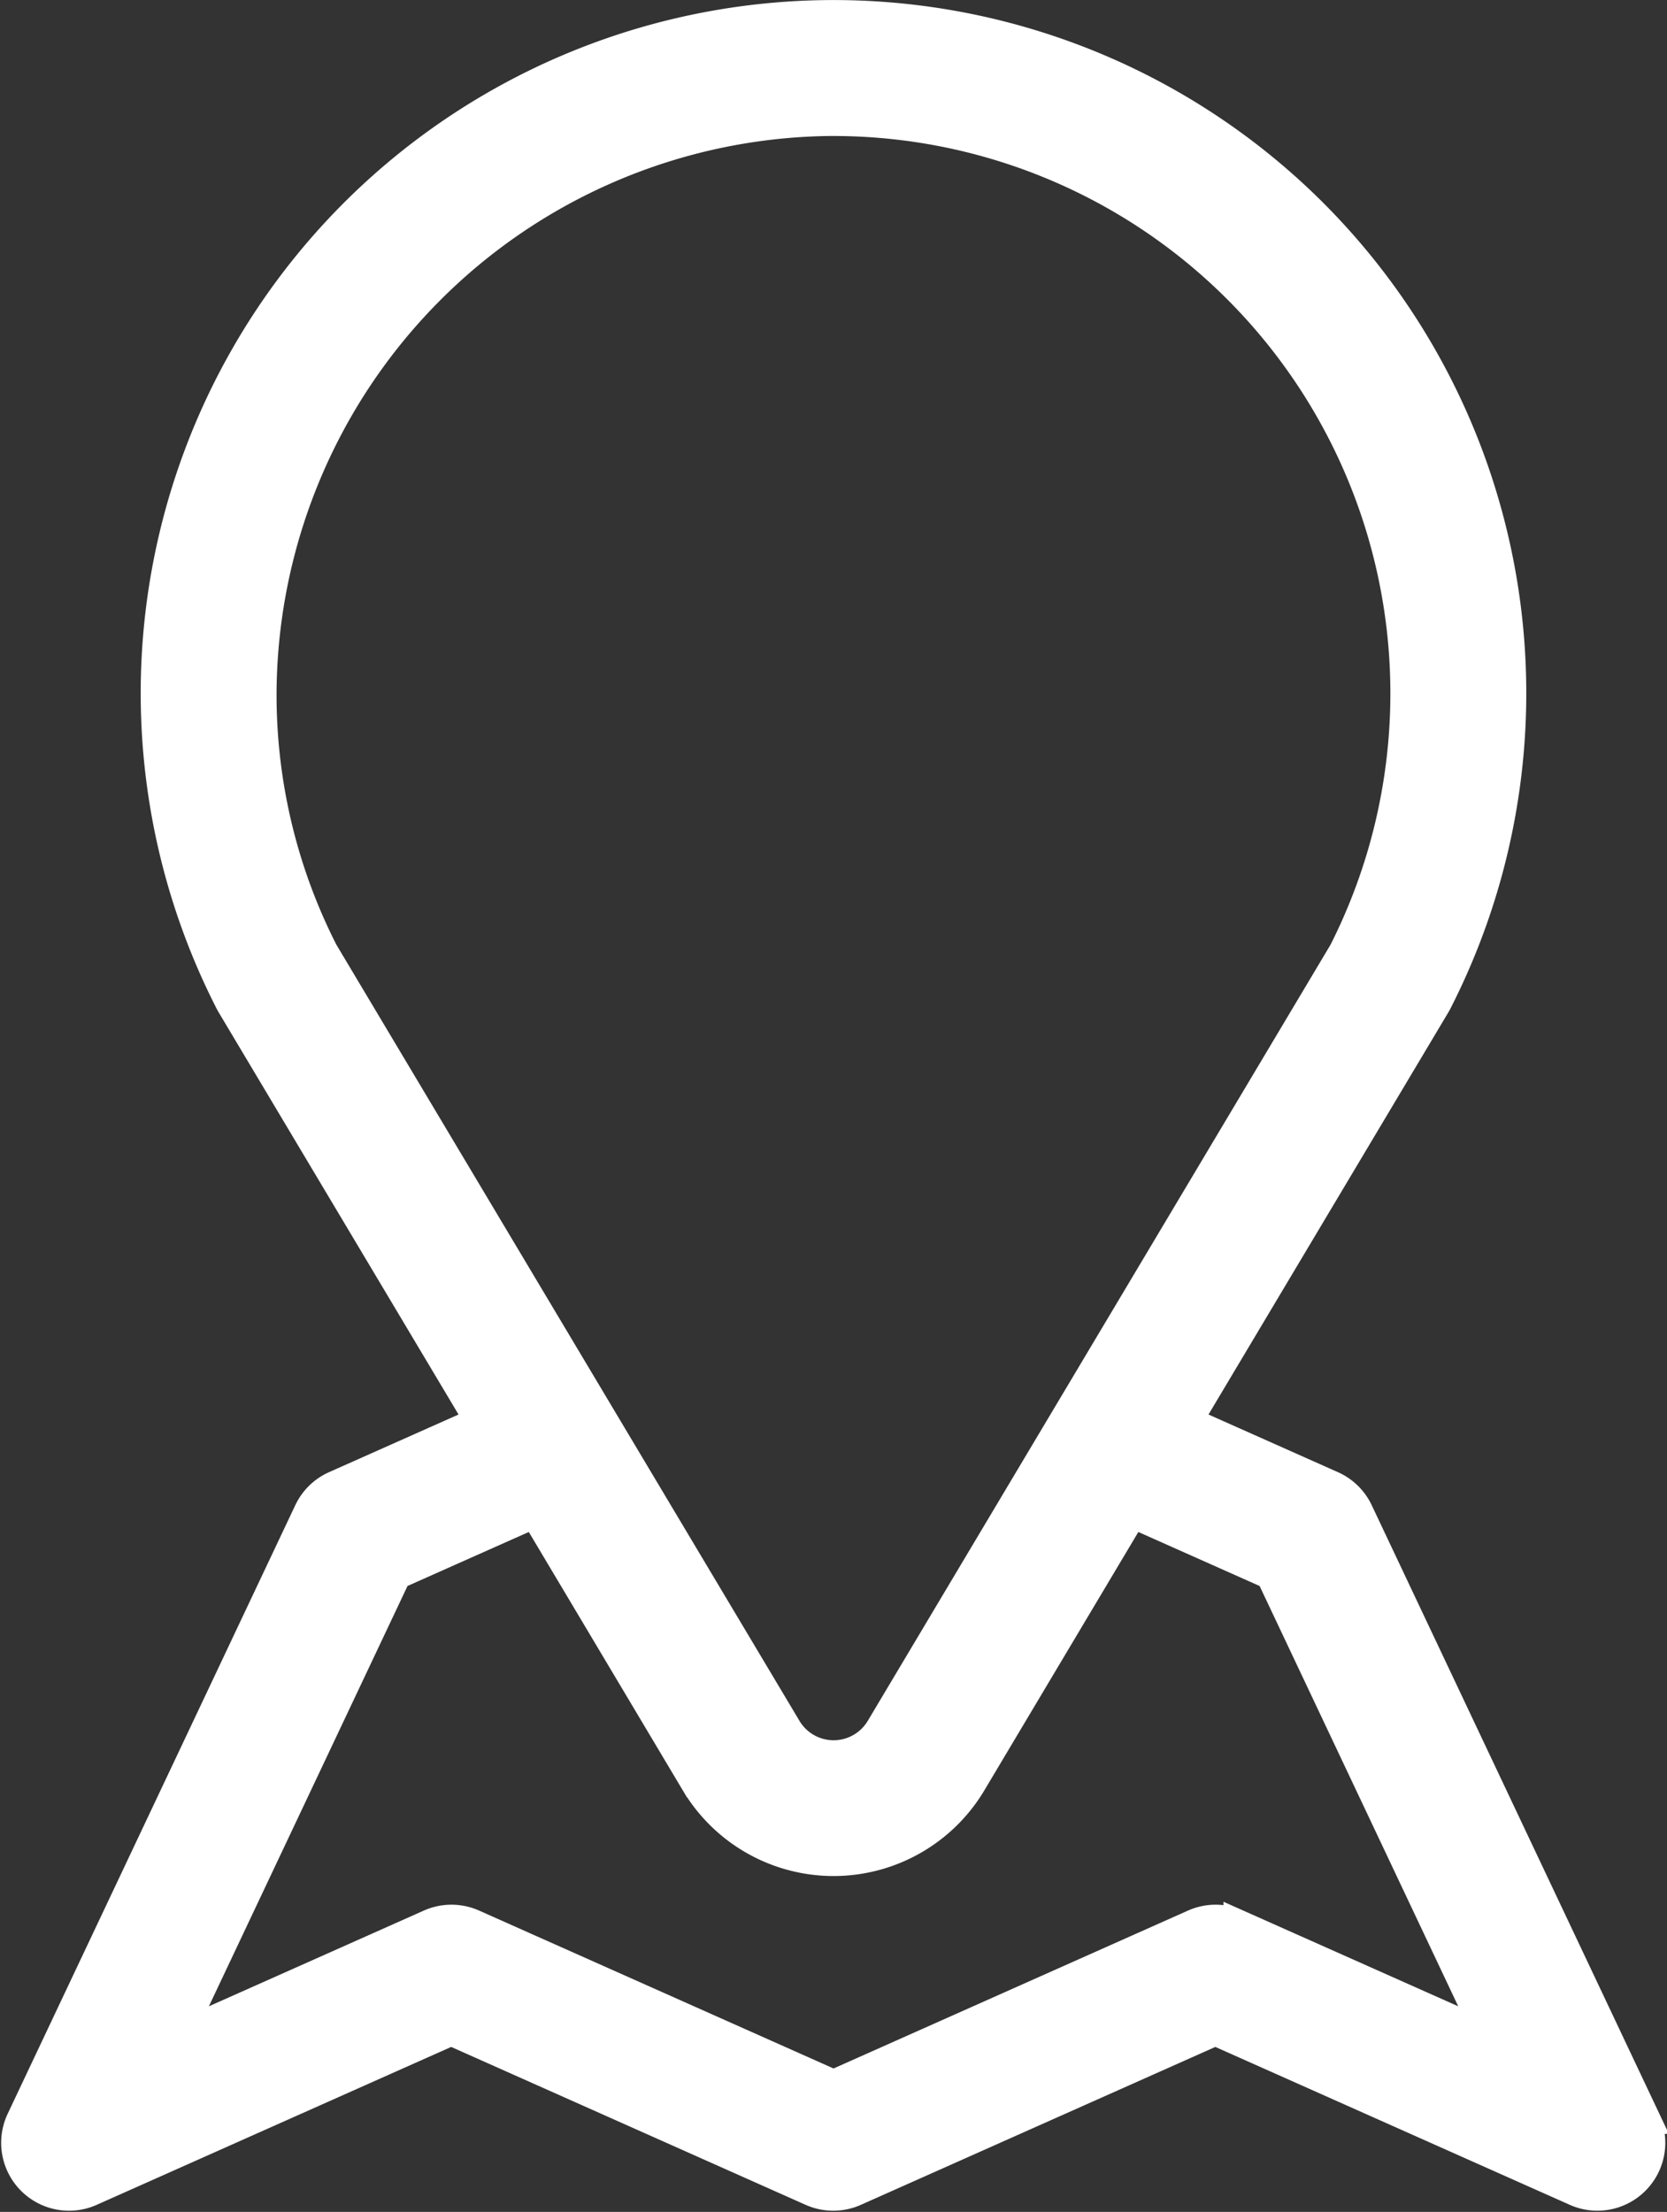
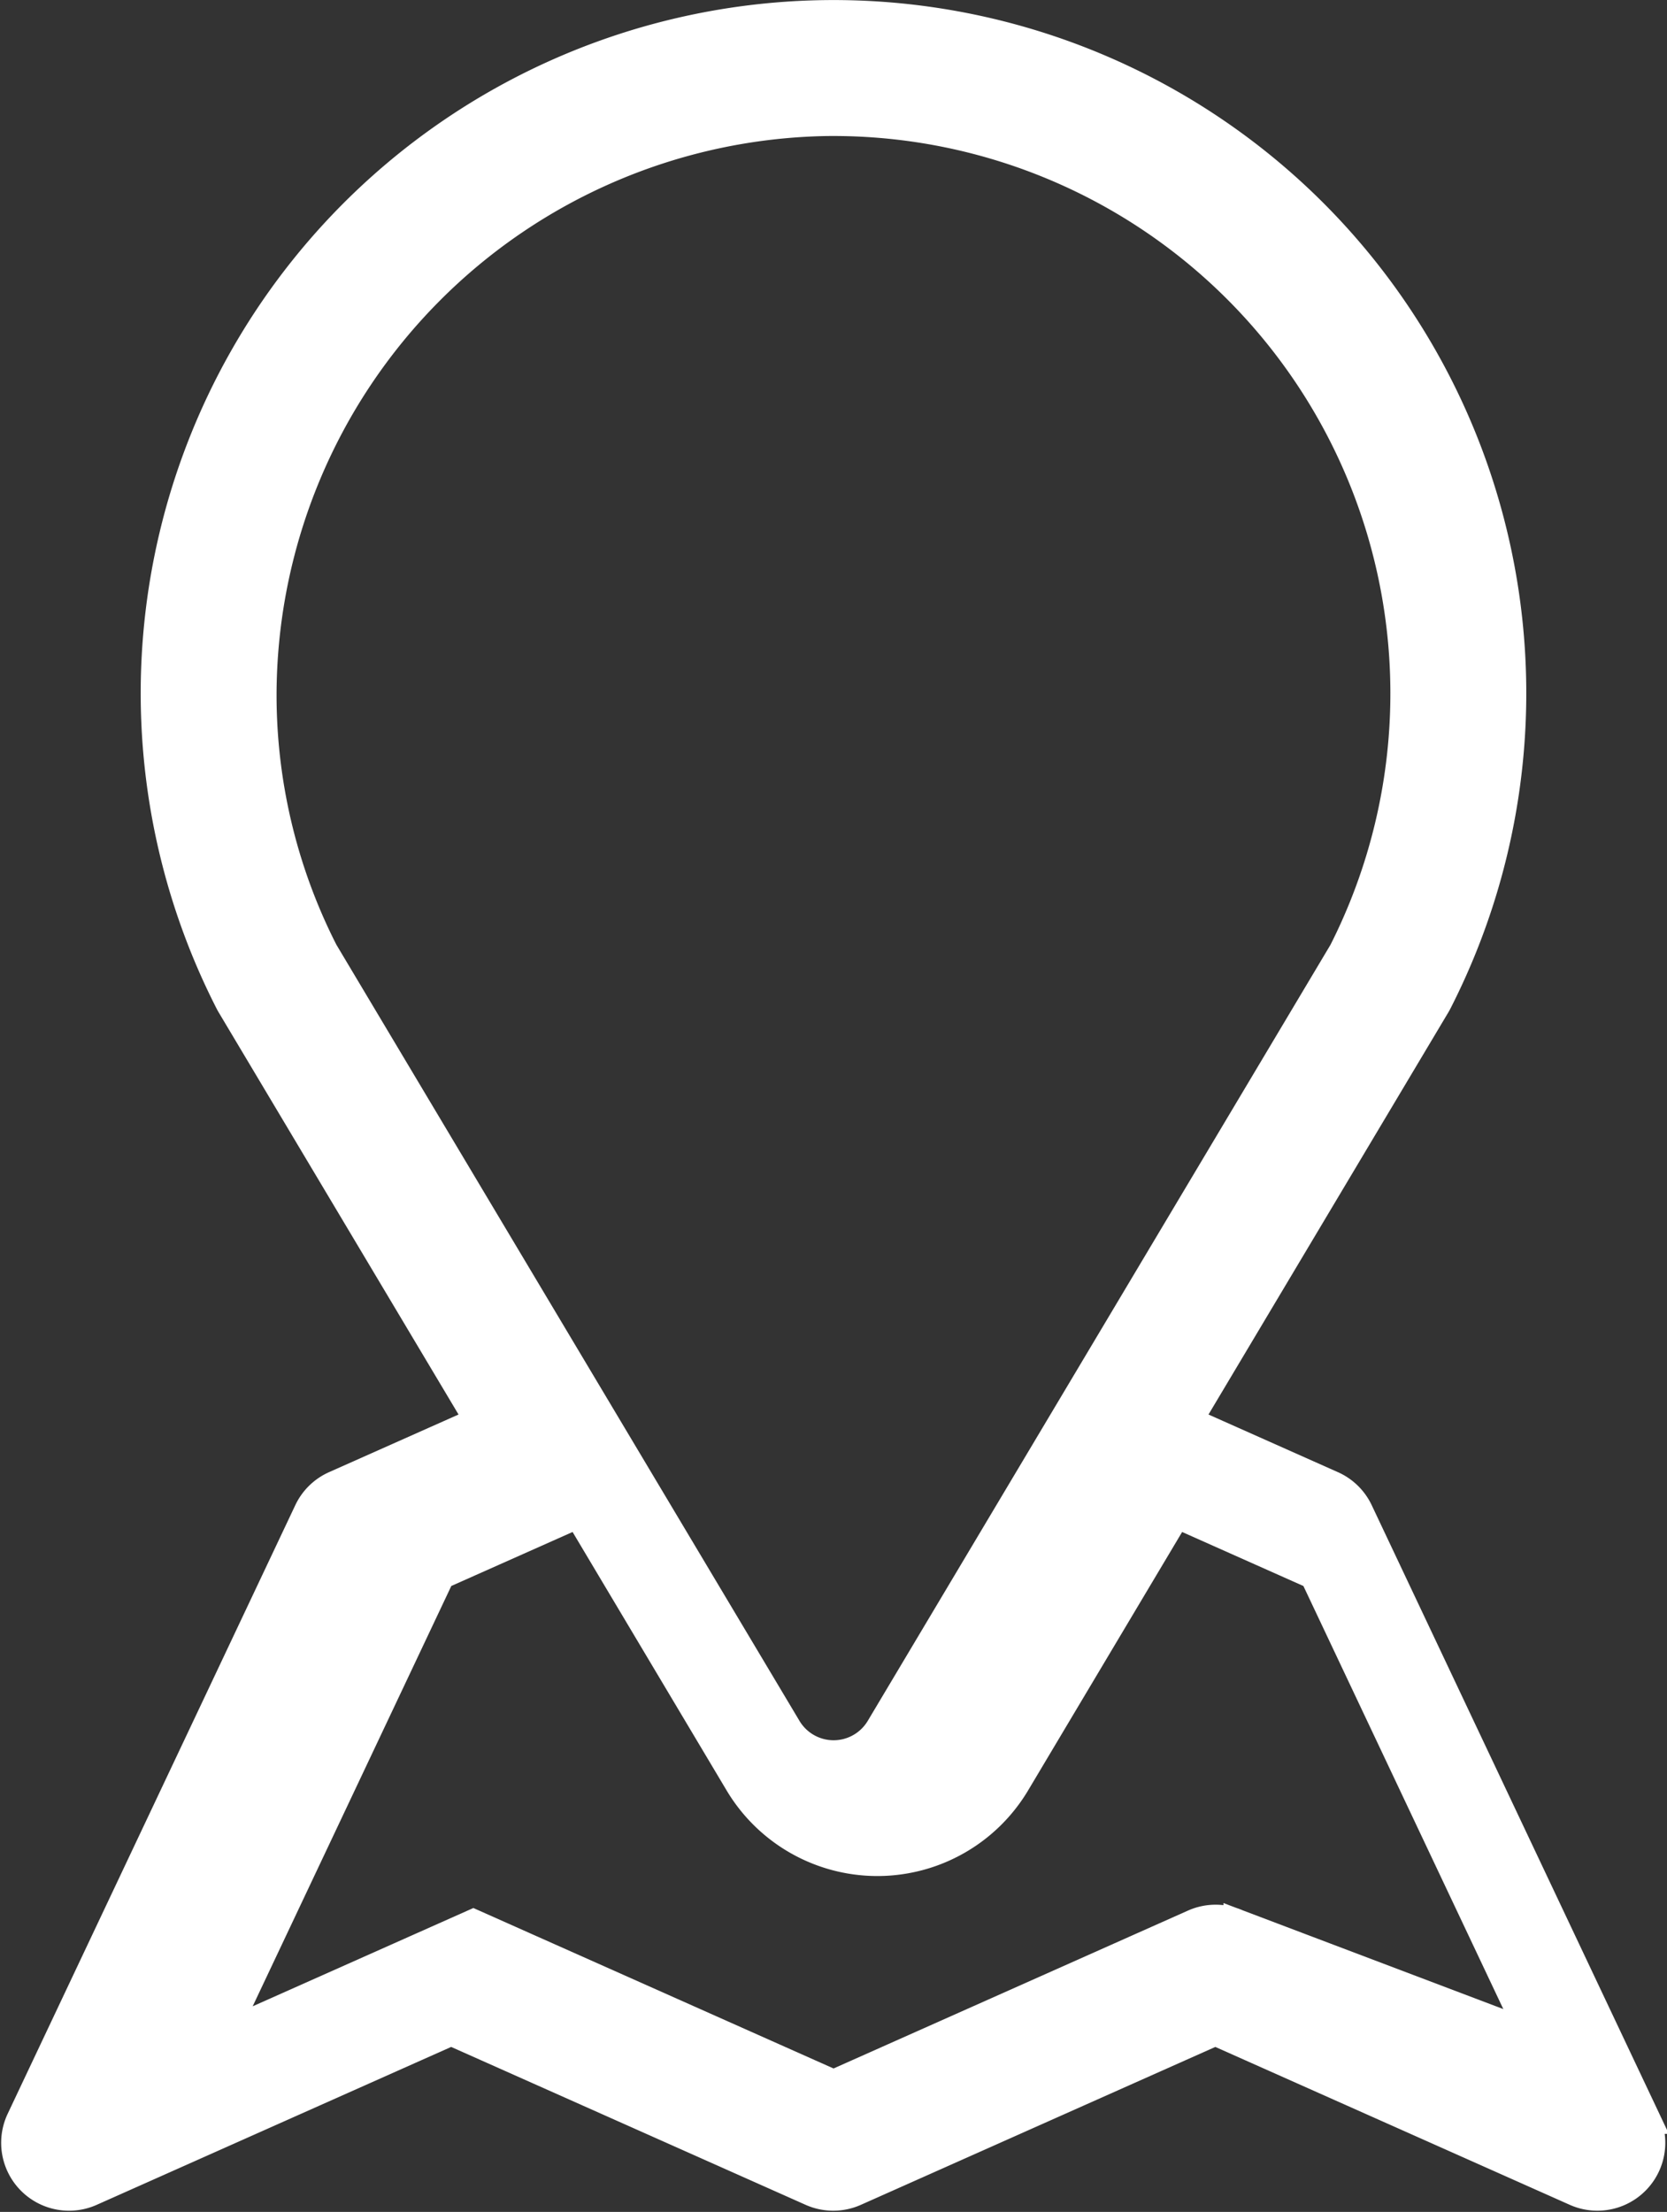
<svg xmlns="http://www.w3.org/2000/svg" width="59.24" height="78.573" viewBox="0 0 59.24 78.573">
  <rect x="0" y="0" width="59.24" height="78.573" fill="#333333" stroke="none" />
  <g id="Group_16" data-name="Group 16" transform="translate(0.541 0.5)">
    <g id="Group_15" data-name="Group 15">
-       <path id="Path_112" data-name="Path 112" d="M121.949,74.8,111.727,53.181a1.913,1.913,0,0,0-.981-.942l-5.085-2.264,8.811-14.768c.021-.035.041-.071.06-.108a24.133,24.133,0,0,0-4.543-28.154A24.122,24.122,0,0,0,71.575,35.1q.028.055.06.108l8.811,14.767-5.115,2.276a1.912,1.912,0,0,0-.952.93L64.158,74.8a1.913,1.913,0,0,0,2.508,2.565l12.8-5.7,12.8,5.7a1.915,1.915,0,0,0,1.556,0l12.8-5.7,12.8,5.7a1.913,1.913,0,0,0,2.507-2.565Zm-47-41.5A20.066,20.066,0,0,1,72.762,24a20.393,20.393,0,0,1,20-20.167A20.3,20.3,0,0,1,111.154,33.3L94.7,60.885a1.913,1.913,0,0,1-3.286,0Zm32.462,34.525a1.915,1.915,0,0,0-1.556,0l-12.8,5.7-12.8-5.7a1.915,1.915,0,0,0-1.556,0l-8.871,3.949,7.714-16.317,4.885-2.174,5.7,9.56a5.739,5.739,0,0,0,9.857,0l5.7-9.56,4.885,2.175,7.713,16.316Z" transform="translate(-63.974 0)" fill="#fff" stroke="#fff" stroke-width="1" />
+       <path id="Path_112" data-name="Path 112" d="M121.949,74.8,111.727,53.181a1.913,1.913,0,0,0-.981-.942l-5.085-2.264,8.811-14.768c.021-.035.041-.071.06-.108a24.133,24.133,0,0,0-4.543-28.154A24.122,24.122,0,0,0,71.575,35.1q.028.055.06.108l8.811,14.767-5.115,2.276a1.912,1.912,0,0,0-.952.93L64.158,74.8a1.913,1.913,0,0,0,2.508,2.565l12.8-5.7,12.8,5.7a1.915,1.915,0,0,0,1.556,0l12.8-5.7,12.8,5.7a1.913,1.913,0,0,0,2.507-2.565Zm-47-41.5A20.066,20.066,0,0,1,72.762,24a20.393,20.393,0,0,1,20-20.167A20.3,20.3,0,0,1,111.154,33.3L94.7,60.885a1.913,1.913,0,0,1-3.286,0Zm32.462,34.525a1.915,1.915,0,0,0-1.556,0l-12.8,5.7-12.8-5.7l-8.871,3.949,7.714-16.317,4.885-2.174,5.7,9.56a5.739,5.739,0,0,0,9.857,0l5.7-9.56,4.885,2.175,7.713,16.316Z" transform="translate(-63.974 0)" fill="#fff" stroke="#fff" stroke-width="1" />
    </g>
  </g>
</svg>